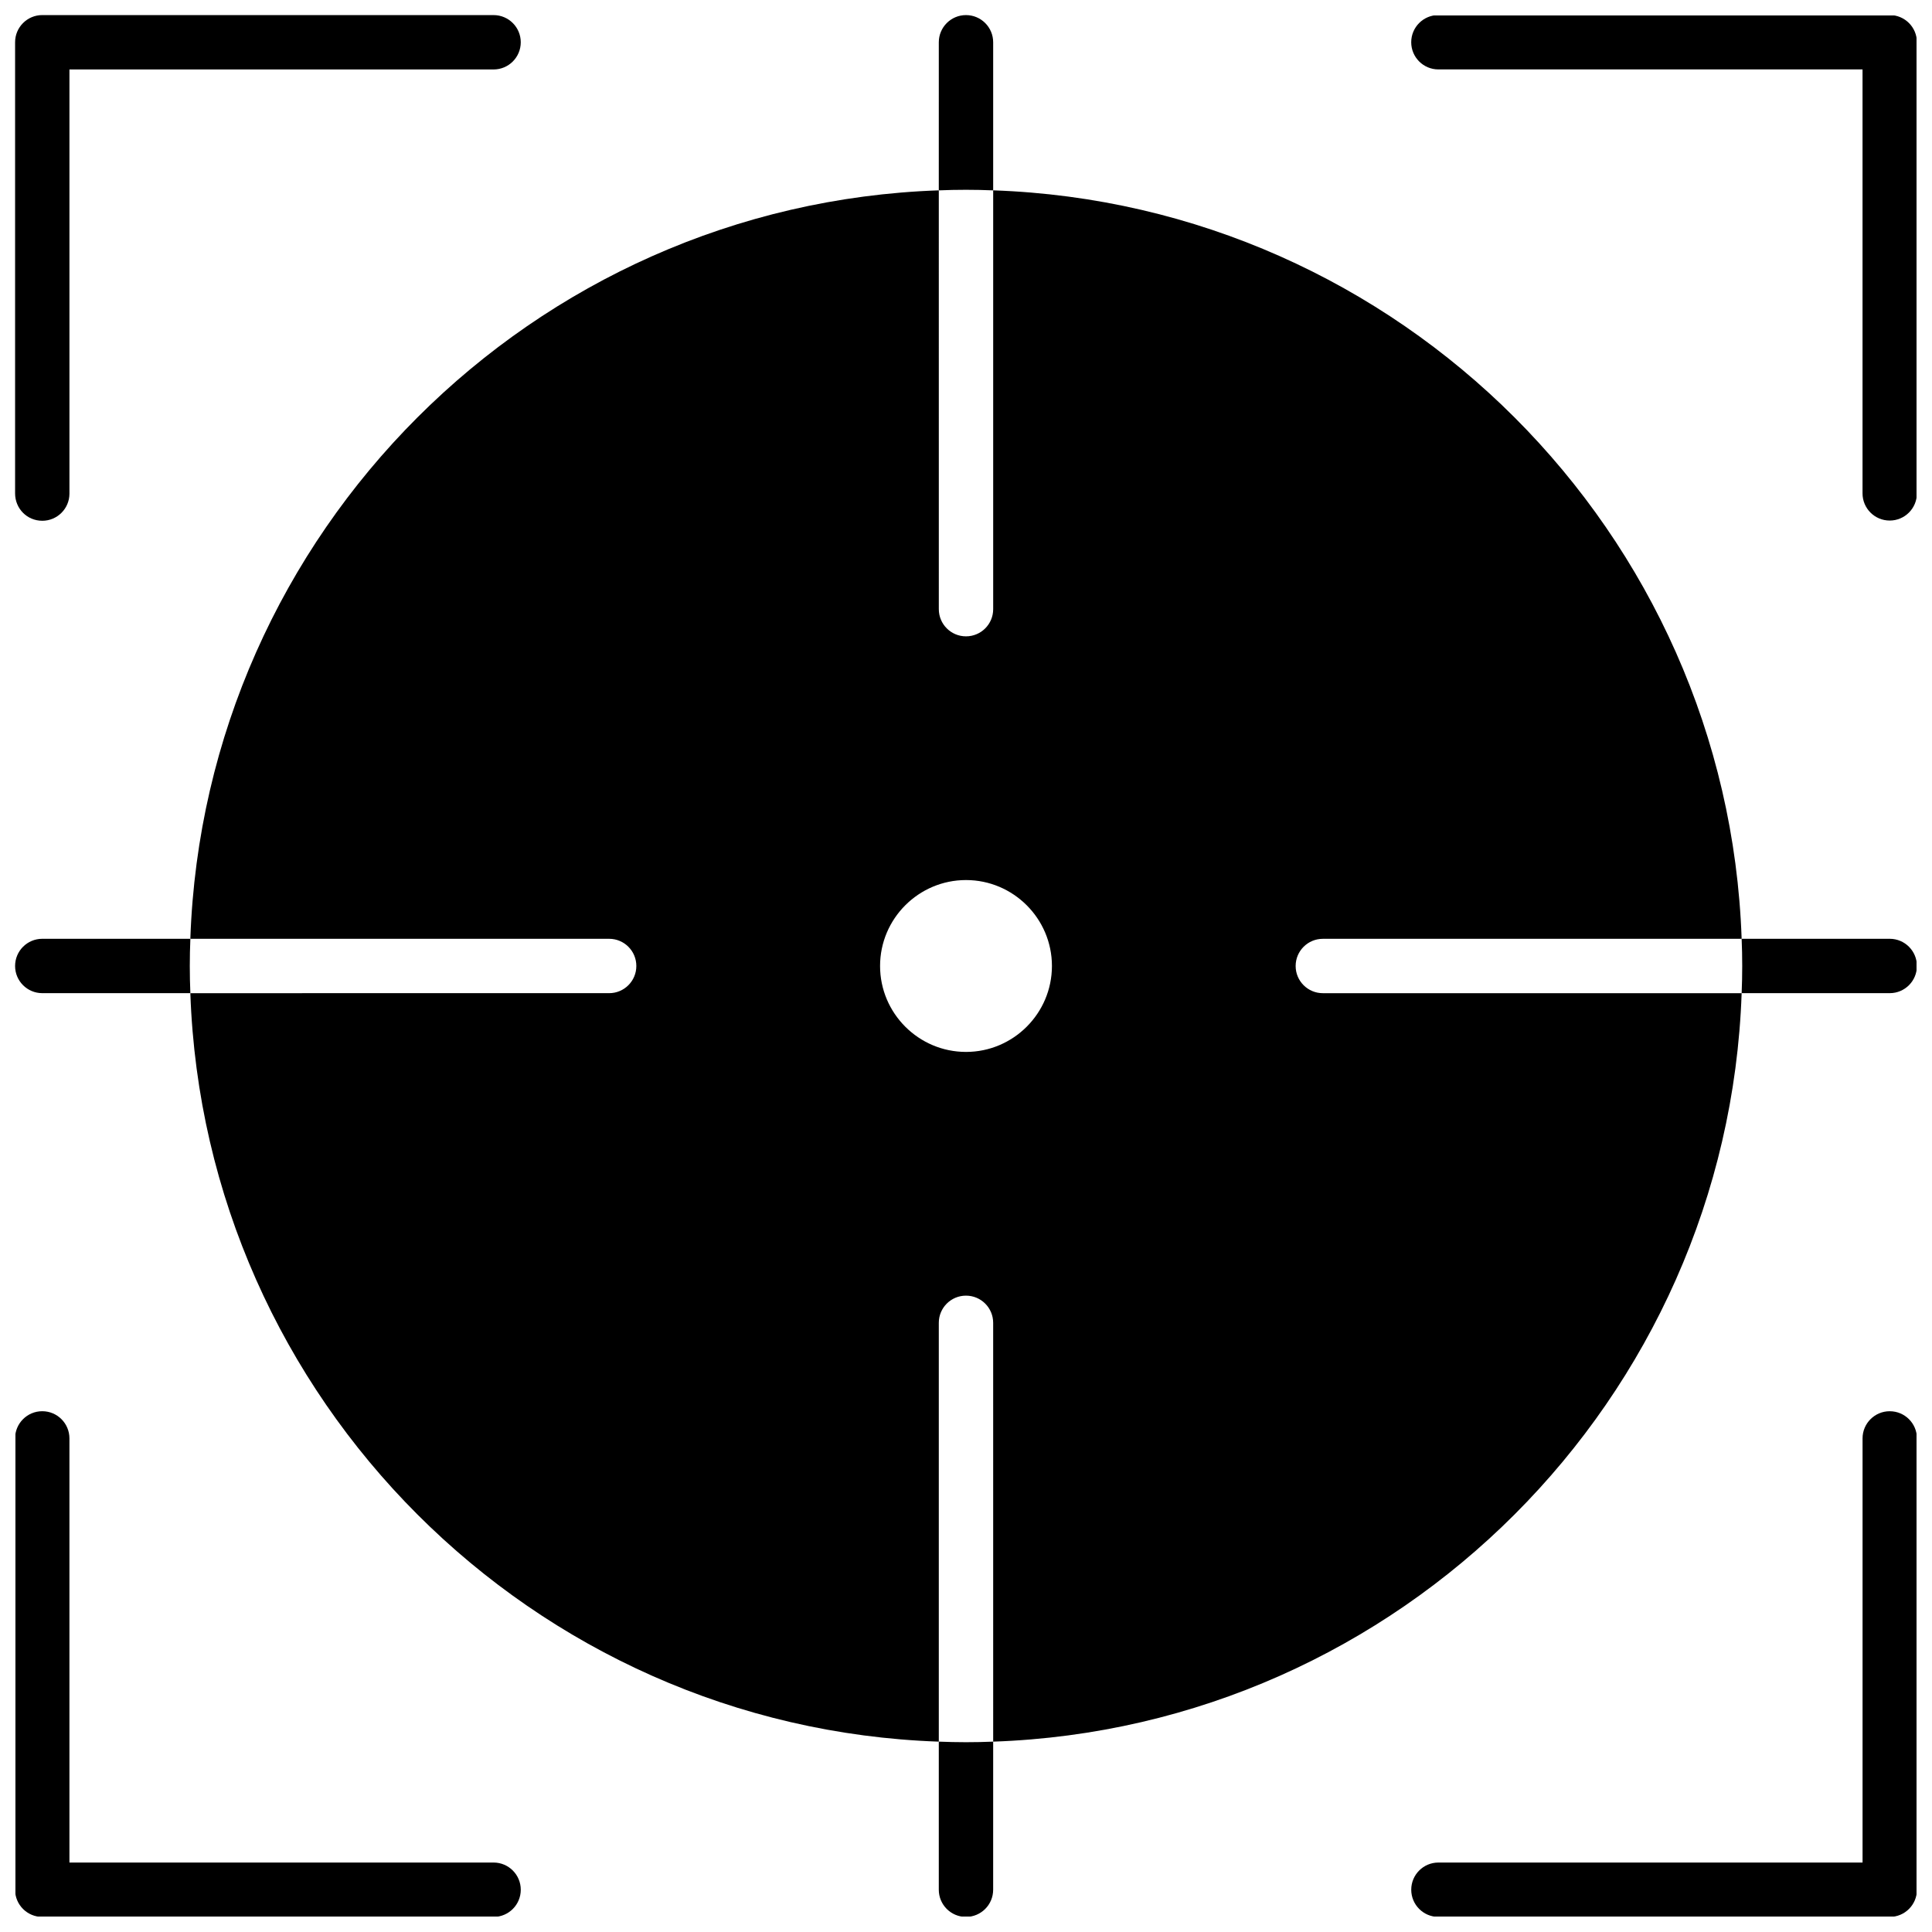
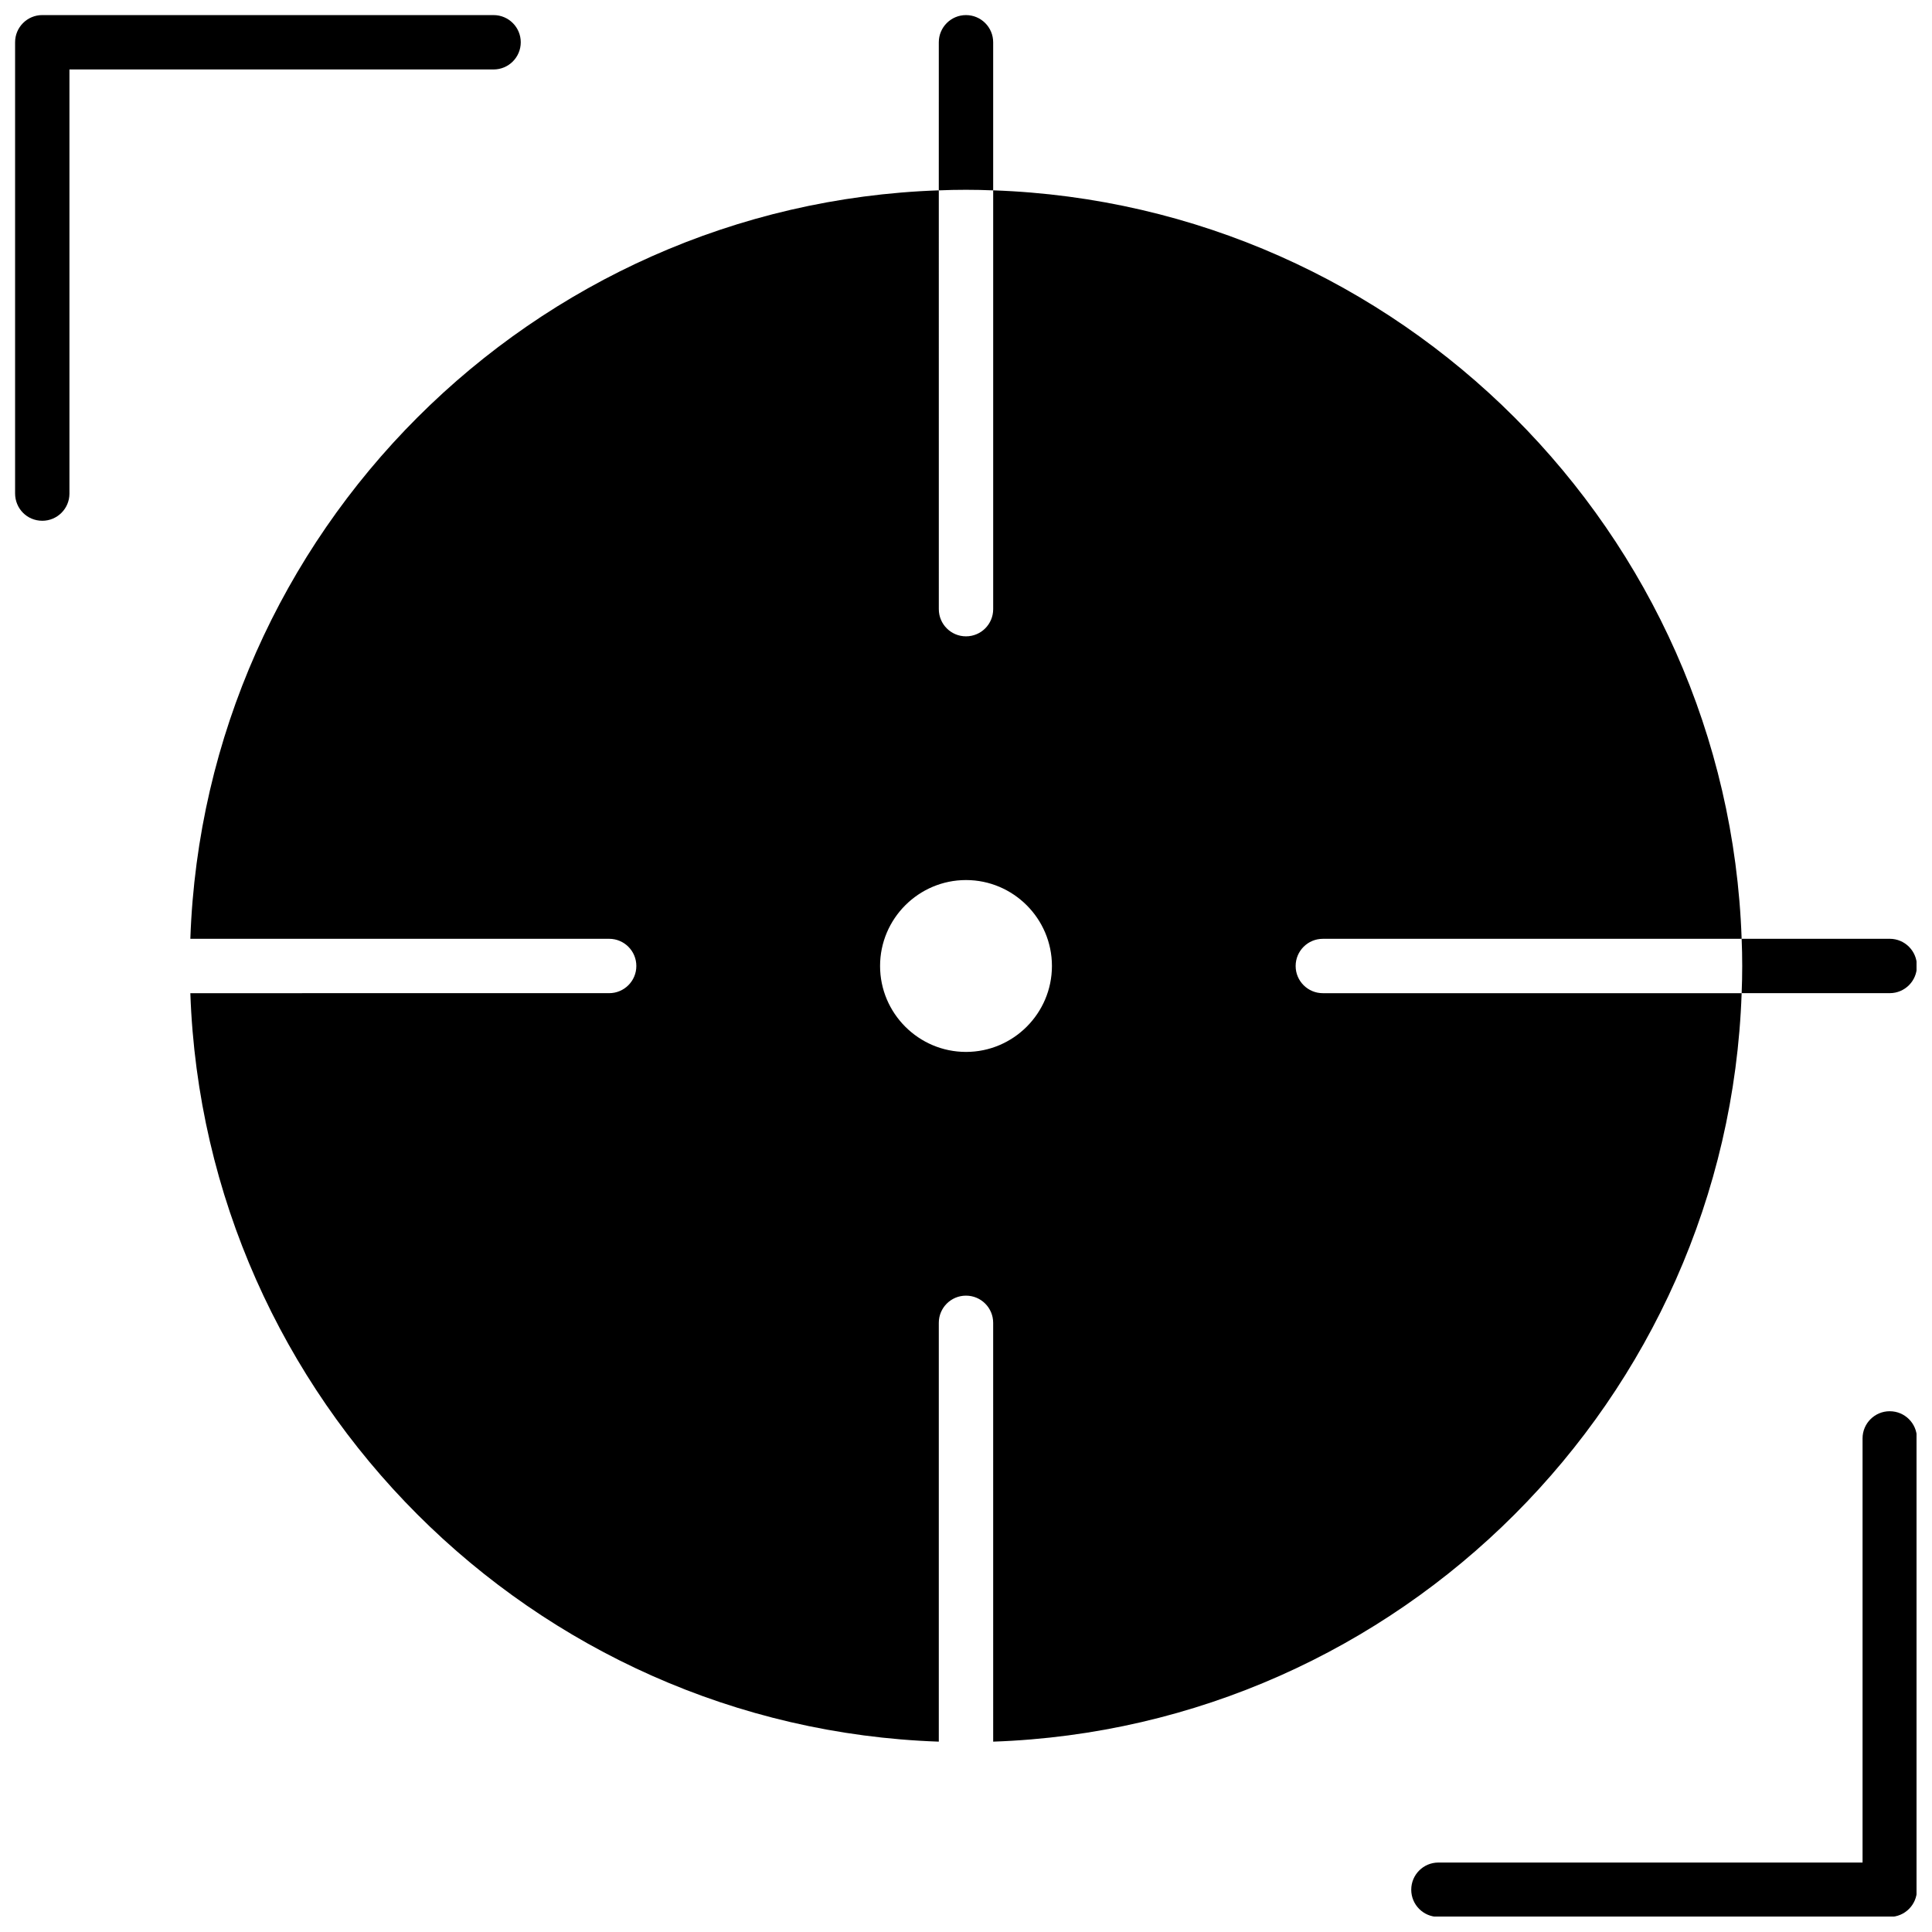
<svg xmlns="http://www.w3.org/2000/svg" width="800px" height="800px" version="1.1" viewBox="144 144 512 512">
  <defs>
    <clipPath id="h">
      <path d="m148.09 517h134.91v134.9h-134.91z" />
    </clipPath>
    <clipPath id="g">
      <path d="m517 148.09h134.9v133.91h-134.9z" />
    </clipPath>
    <clipPath id="f">
      <path d="m517 517h134.9v134.9h-134.9z" />
    </clipPath>
    <clipPath id="e">
      <path d="m148.09 148.09h134.91v134.91h-134.91z" />
    </clipPath>
    <clipPath id="d">
      <path d="m605 392h46.902v16h-46.902z" />
    </clipPath>
    <clipPath id="c">
      <path d="m148.09 392h46.906v16h-46.906z" />
    </clipPath>
    <clipPath id="b">
-       <path d="m392 605h16v46.902h-16z" />
-     </clipPath>
+       </clipPath>
    <clipPath id="a">
      <path d="m392 148.09h16v46.906h-16z" />
    </clipPath>
  </defs>
  <g clip-path="url(#h)">
-     <path d="m274.8 637.59h-112.4v-112.4c0-3.981-3.223-7.203-7.203-7.203s-7.203 3.223-7.203 7.203v119.61c0 3.981 3.223 7.203 7.203 7.203h119.61c3.981 0 7.203-3.223 7.203-7.203s-3.227-7.207-7.207-7.207z" />
-   </g>
+     </g>
  <g clip-path="url(#g)">
-     <path d="m644.8 147.99h-119.61c-3.981 0-7.203 3.223-7.203 7.203 0 3.981 3.223 7.203 7.203 7.203h112.4v112.35c0 3.981 3.223 7.203 7.203 7.203s7.203-3.223 7.203-7.203l0.004-119.55c0-3.981-3.223-7.207-7.203-7.207z" />
-   </g>
+     </g>
  <g clip-path="url(#f)">
    <path d="m644.8 517.99c-3.981 0-7.203 3.223-7.203 7.203v112.4h-112.4c-3.981 0-7.203 3.223-7.203 7.203s3.223 7.203 7.203 7.203h119.61c3.981 0 7.203-3.223 7.203-7.203v-119.6c0-3.981-3.223-7.203-7.203-7.203z" />
  </g>
  <g clip-path="url(#e)">
    <path d="m155.2 282.01c3.981 0 7.203-3.223 7.203-7.203v-112.4h112.4c3.981 0 7.203-3.223 7.203-7.203s-3.223-7.203-7.203-7.203l-119.6-0.004c-3.981 0-7.203 3.223-7.203 7.203v119.55c-0.004 4.031 3.172 7.258 7.203 7.258z" />
  </g>
  <path d="m487.36 400c0-3.981 3.223-7.203 7.203-7.203l110.99-0.004c-3.731-107.71-90.637-194.62-198.35-198.35v110.99c0 3.981-3.223 7.203-7.203 7.203s-7.203-3.223-7.203-7.203l-0.004-110.99c-107.71 3.727-194.62 90.633-198.35 198.35h110.99c3.981 0 7.203 3.223 7.203 7.203 0 3.981-3.223 7.203-7.203 7.203l-110.99 0.004c3.727 107.66 90.633 194.62 198.35 198.35v-110.99c0-3.981 3.223-7.203 7.203-7.203 3.981 0 7.203 3.223 7.203 7.203l0.004 110.99c107.71-3.731 194.62-90.688 198.35-198.35h-110.99c-3.981 0-7.203-3.223-7.203-7.203zm-87.359 22.77c-12.543 0-22.773-10.227-22.773-22.773 0-12.543 10.227-22.773 22.773-22.773 12.543 0 22.773 10.227 22.773 22.773-0.004 12.547-10.23 22.773-22.773 22.773z" />
  <g clip-path="url(#d)">
    <path d="m644.8 392.79h-39.246c0.102 2.367 0.152 4.785 0.152 7.203 0 2.418-0.051 4.836-0.152 7.203h39.246c3.981 0 7.203-3.223 7.203-7.203 0-3.977-3.223-7.203-7.203-7.203z" />
  </g>
  <g clip-path="url(#c)">
-     <path d="m194.45 392.79h-39.246c-3.981 0-7.203 3.223-7.203 7.203 0 3.981 3.223 7.203 7.203 7.203l39.246 0.004c-0.102-2.367-0.152-4.785-0.152-7.203s0.051-4.84 0.152-7.207z" />
-   </g>
+     </g>
  <g clip-path="url(#b)">
    <path d="m392.79 605.55v39.246c0 3.981 3.223 7.203 7.203 7.203 3.981 0 7.203-3.223 7.203-7.203l0.004-39.246c-2.367 0.102-4.785 0.152-7.203 0.152-2.418-0.004-4.84-0.055-7.207-0.152z" />
  </g>
  <g clip-path="url(#a)">
    <path d="m407.2 194.45v-39.246c0-3.981-3.223-7.203-7.203-7.203s-7.203 3.223-7.203 7.203l-0.004 39.246c2.367-0.102 4.785-0.152 7.203-0.152 2.422 0 4.84 0.051 7.207 0.152z" />
  </g>
</svg>